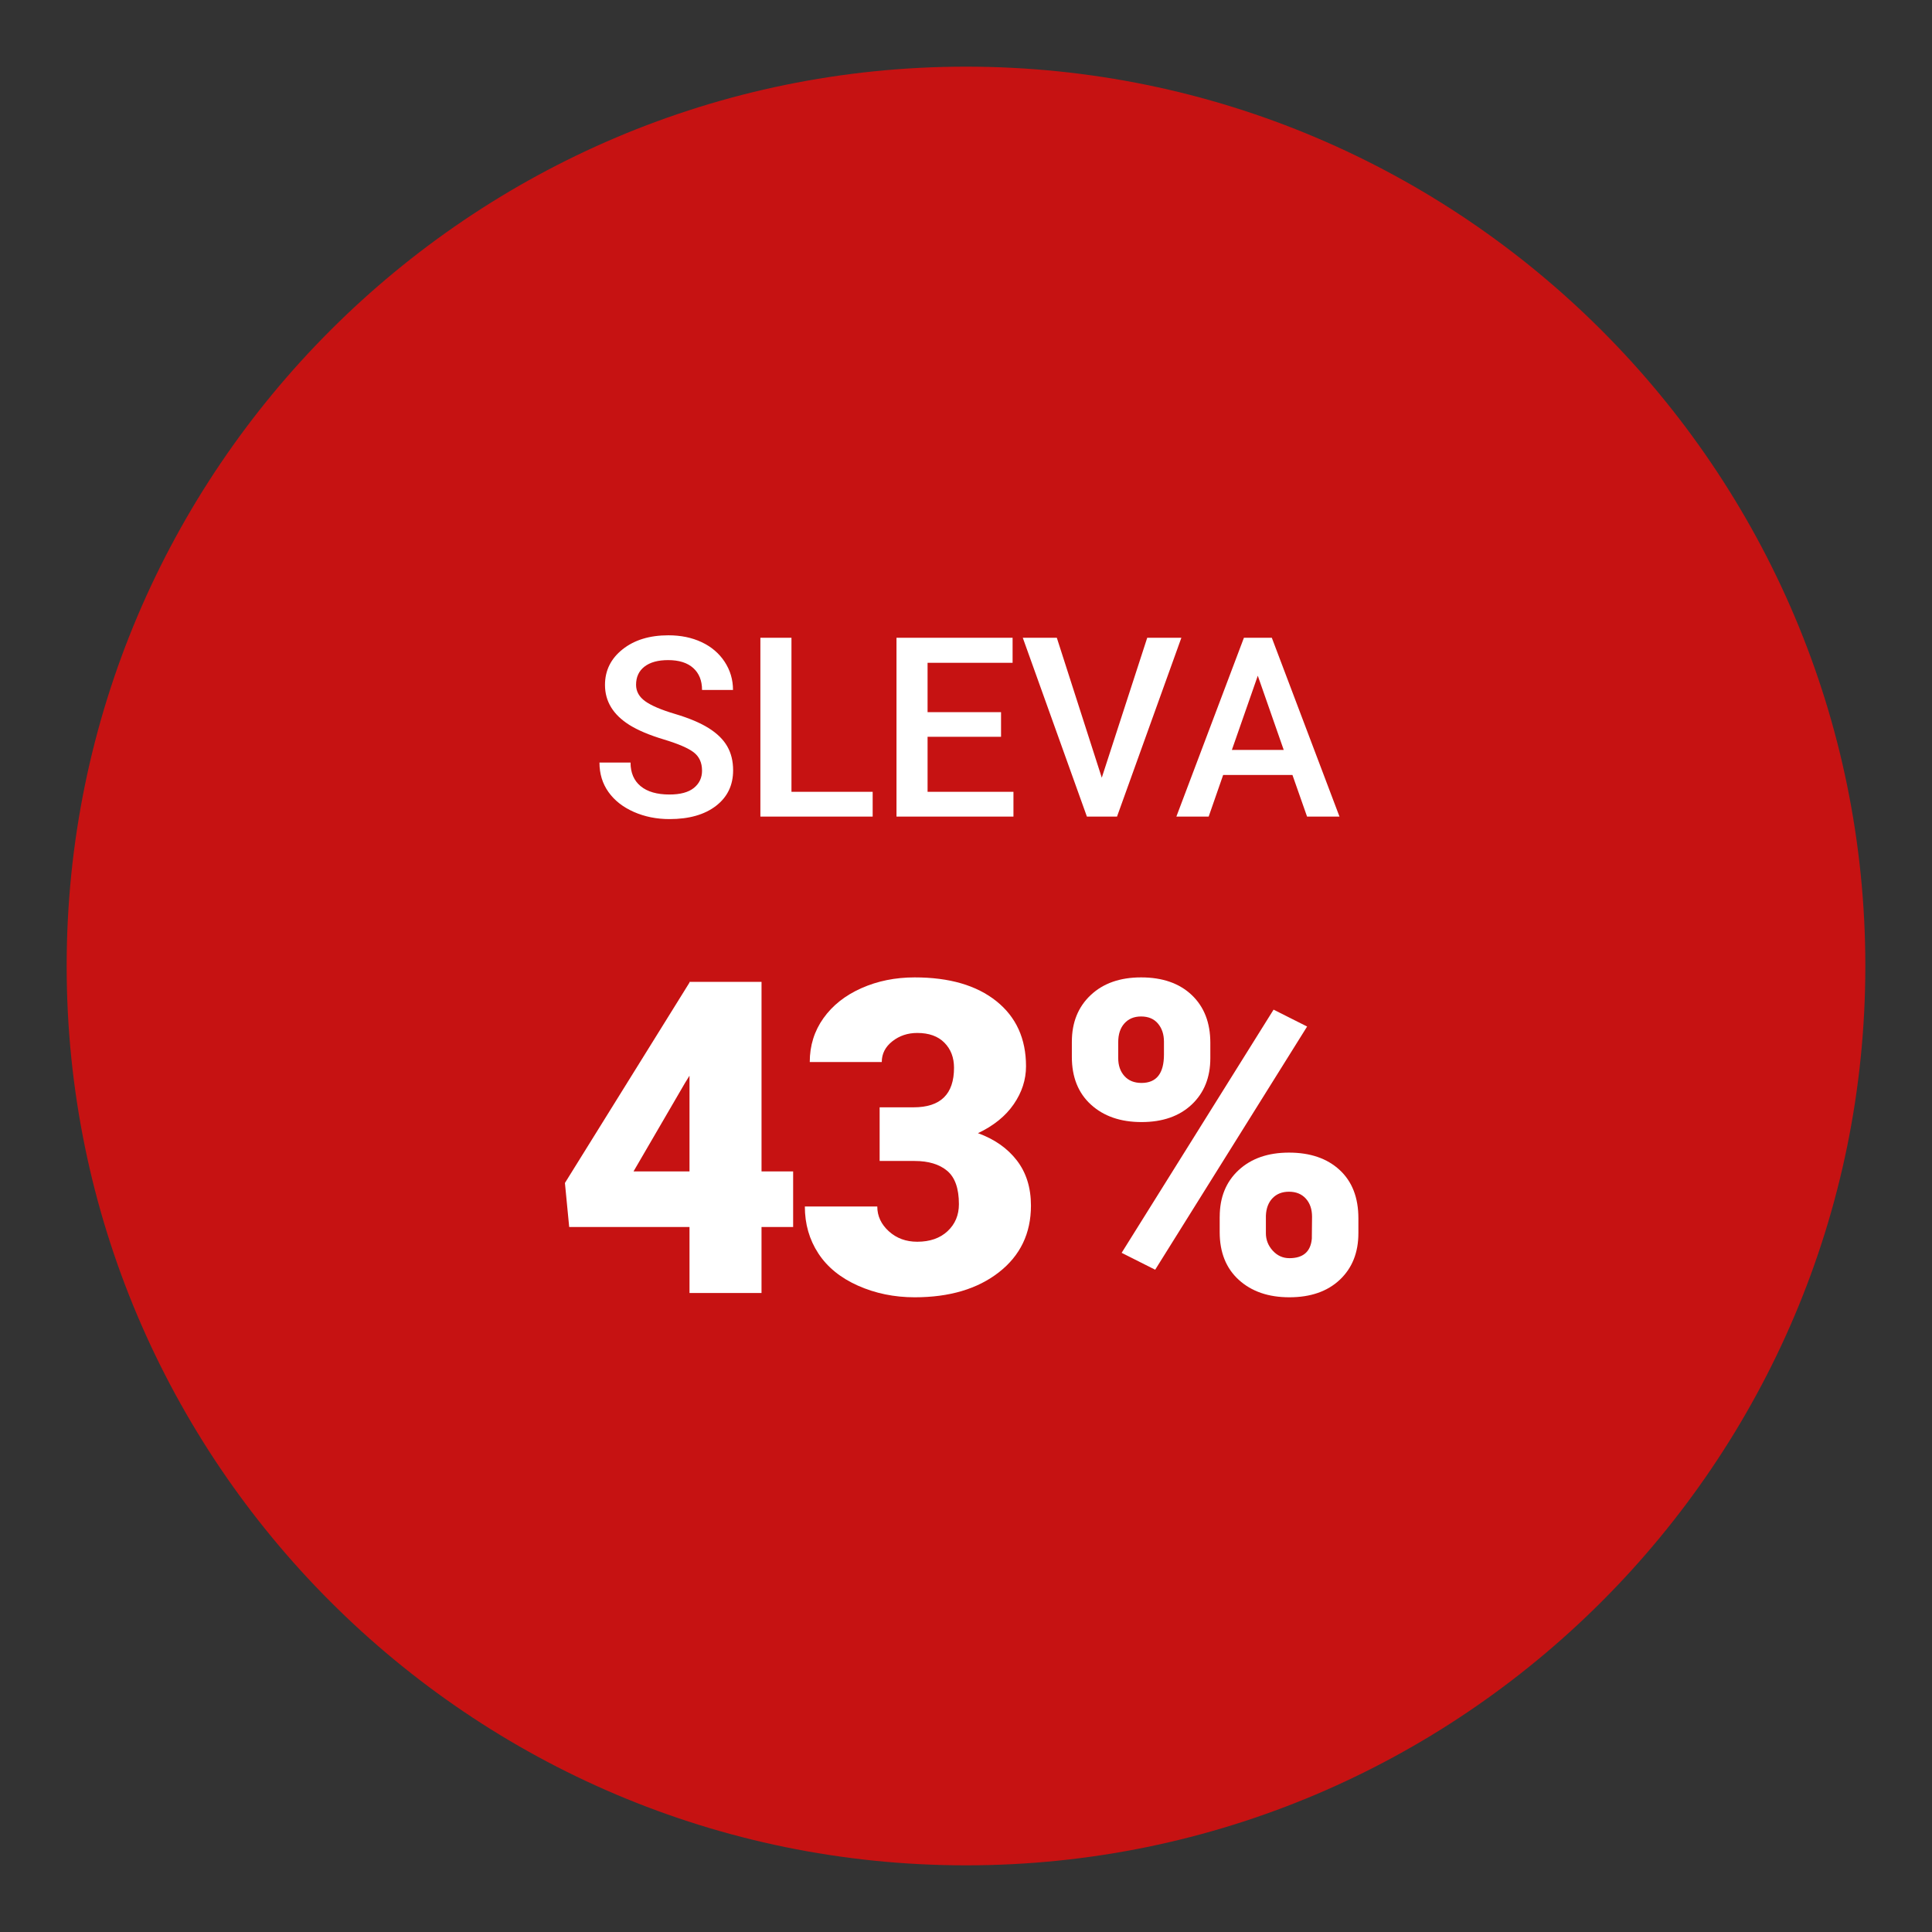
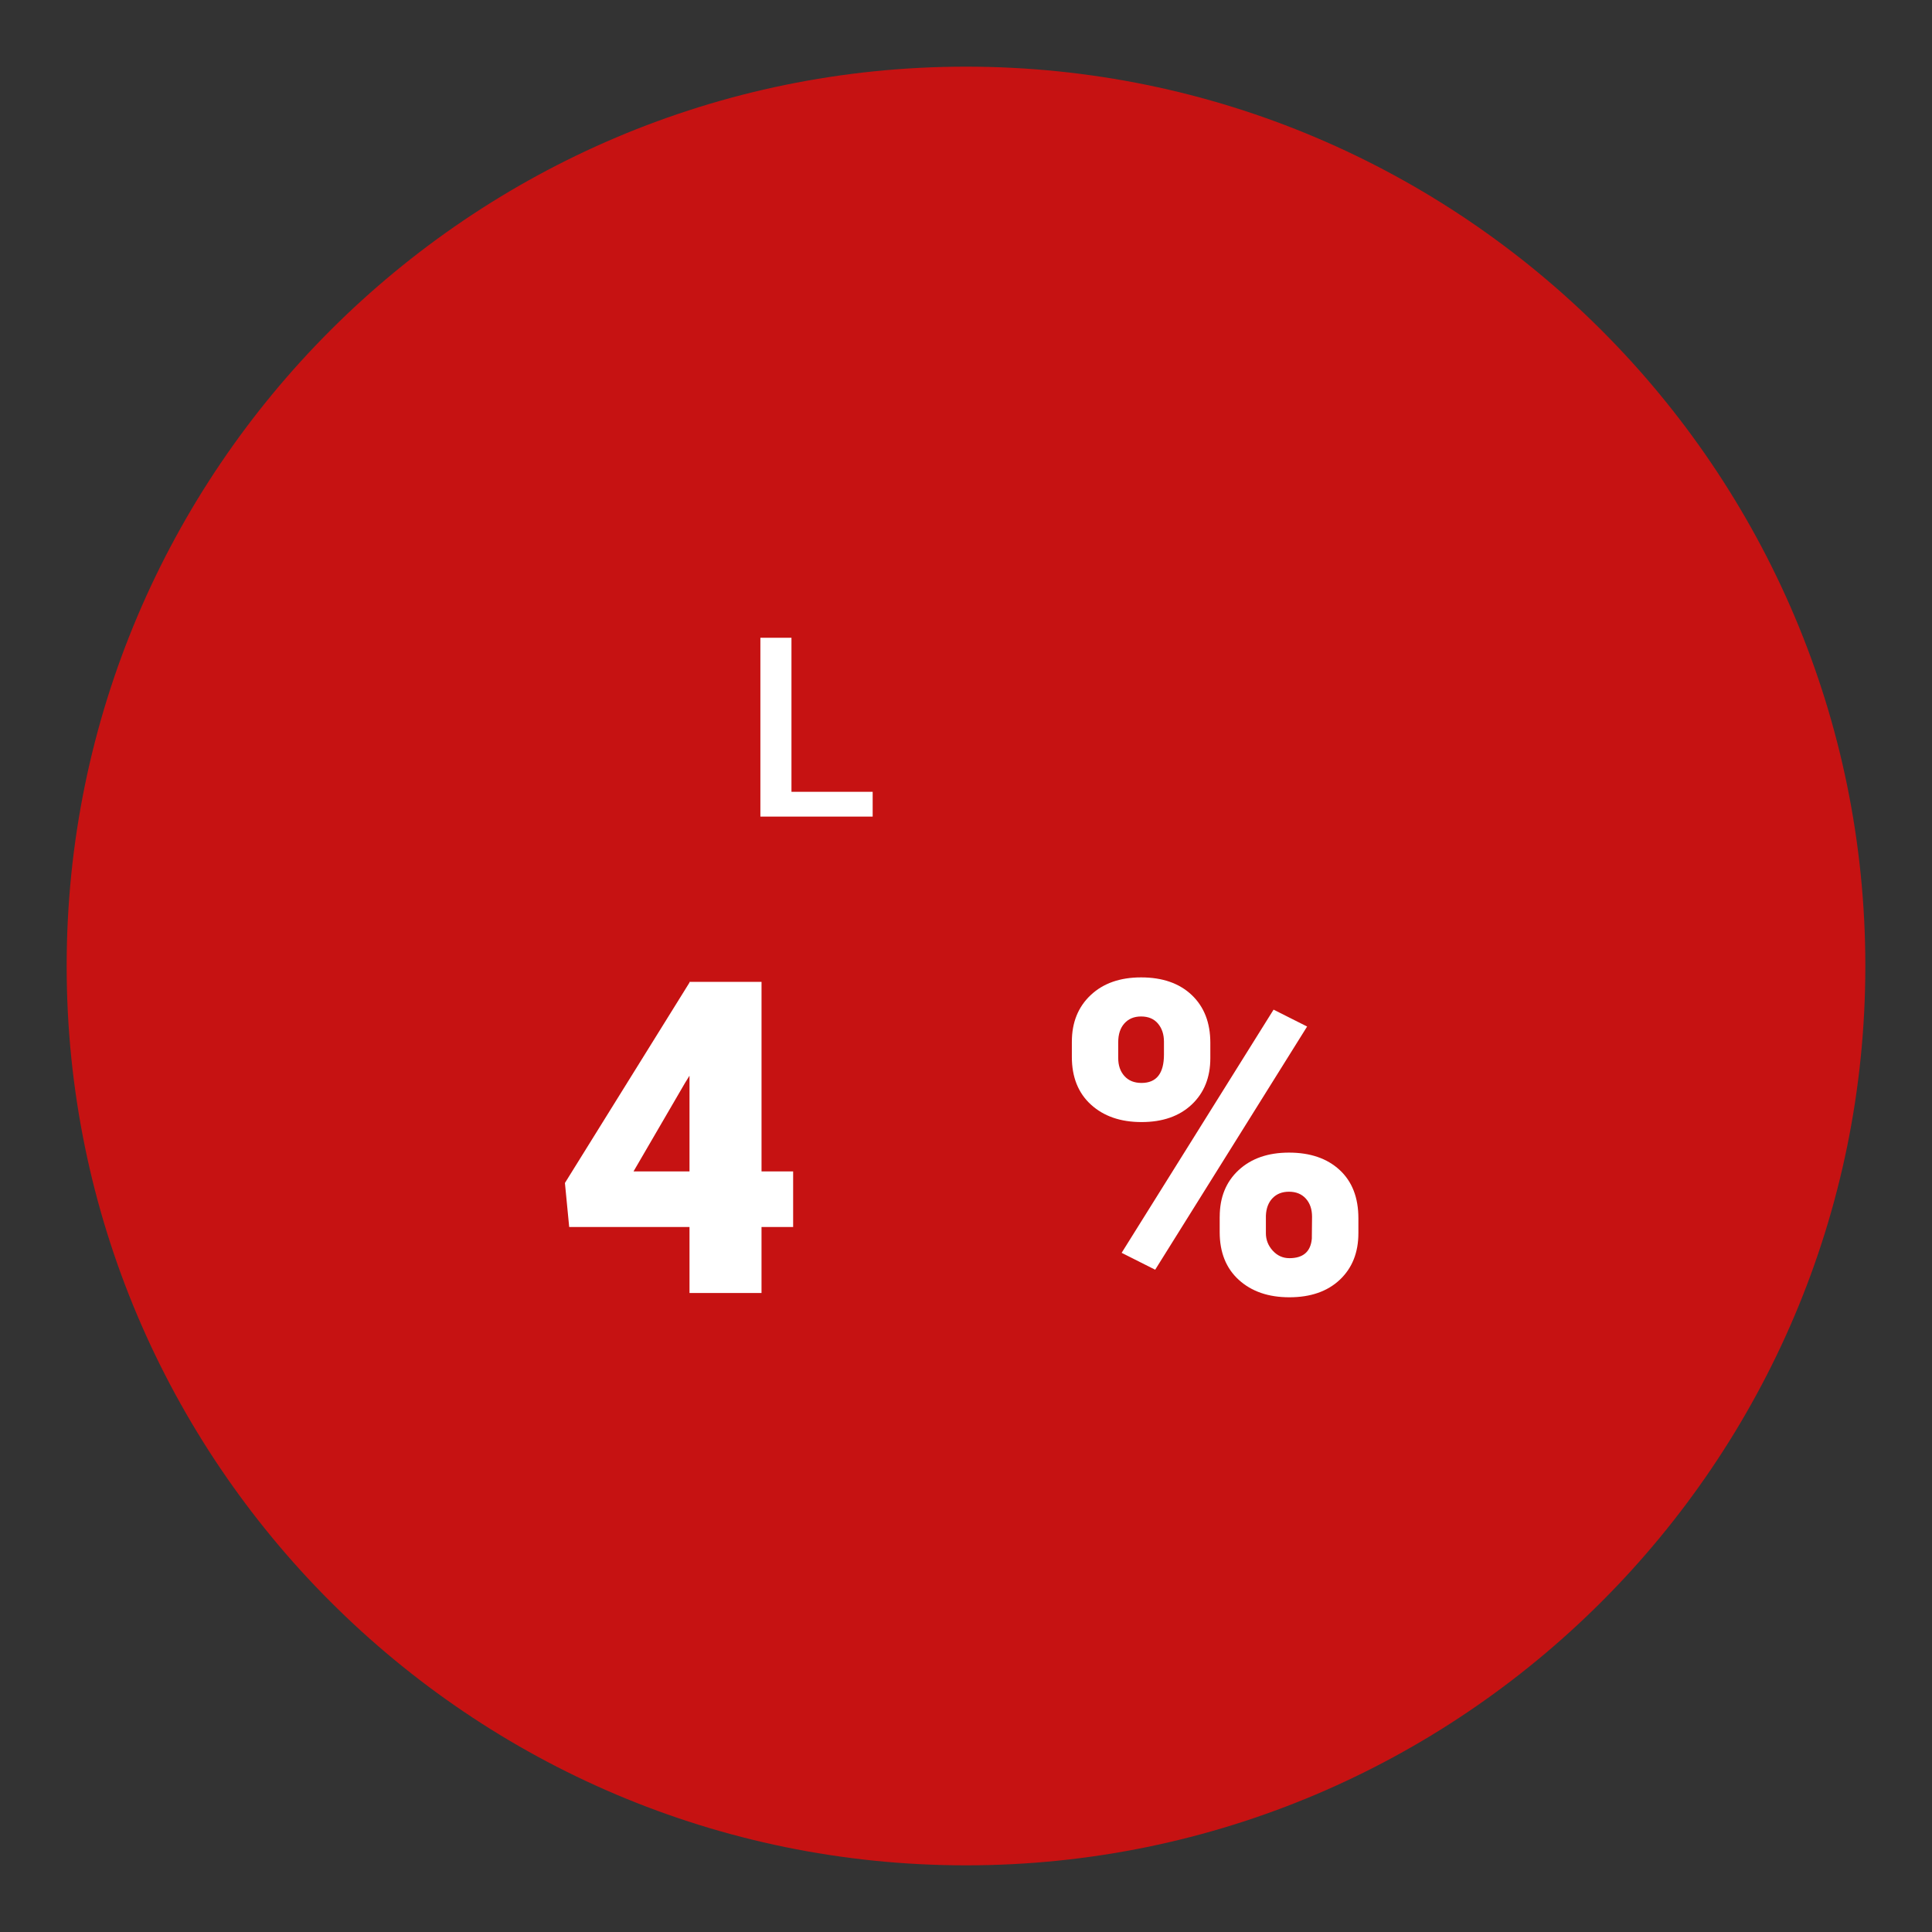
<svg xmlns="http://www.w3.org/2000/svg" id="Vrstva_1" viewBox="0 0 141.732 141.732">
  <rect x="0" y="0" width="141.732" height="141.732" fill="#333333" stroke="none" />
  <defs>
    <style>.cls-1{fill:#fff;}.cls-2{fill:#C61212;}</style>
  </defs>
  <path class="cls-2" d="m70.866,4.89C34.487,4.89,4.89,34.487,4.89,70.866s29.597,65.976,65.976,65.976,65.976-29.597,65.976-65.976S107.245,4.89,70.866,4.89Z" />
-   <path class="cls-1" d="m51.501,56.527c0-.577-.203-1.021-.608-1.334-.406-.312-1.137-.627-2.195-.946-1.057-.318-1.898-.673-2.523-1.063-1.195-.751-1.793-1.73-1.793-2.938,0-1.057.431-1.929,1.293-2.613.862-.685,1.981-1.027,3.357-1.027.914,0,1.728.168,2.442.504s1.277.815,1.686,1.438c.408.622.613,1.312.613,2.068h-2.271c0-.685-.215-1.221-.645-1.609-.43-.387-1.044-.581-1.843-.581-.745,0-1.323.159-1.735.478s-.617.763-.617,1.334c0,.48.222.882.667,1.203.444.321,1.177.634,2.199.937,1.021.304,1.842.649,2.46,1.037s1.073.832,1.361,1.334c.289.501.433,1.089.433,1.762,0,1.094-.419,1.963-1.257,2.609-.838.646-1.975.969-3.411.969-.949,0-1.822-.176-2.618-.527-.796-.352-1.415-.837-1.857-1.456-.441-.619-.662-1.34-.662-2.163h2.28c0,.745.247,1.322.739,1.73s1.199.613,2.118.613c.793,0,1.39-.161,1.789-.482.399-.322.6-.747.6-1.275Z" />
  <path class="cls-1" d="m58.062,58.087h5.957v1.82h-8.237v-13.122h2.28v11.301Z" />
-   <path class="cls-1" d="m73.437,54.049h-5.39v4.038h6.3v1.82h-8.58v-13.122h8.517v1.838h-6.237v3.623h5.39v1.802Z" />
-   <path class="cls-1" d="m80.827,57.05l3.334-10.265h2.505l-4.722,13.122h-2.208l-4.705-13.122h2.497l3.298,10.265Z" />
-   <path class="cls-1" d="m94.814,56.852h-5.083l-1.063,3.055h-2.37l4.957-13.122h2.045l4.966,13.122h-2.379l-1.073-3.055Zm-4.443-1.838h3.803l-1.902-5.443-1.901,5.443Z" />
  <path class="cls-1" d="m55.865,85.936h2.32v4.076h-2.32v4.844h-5.283v-4.844h-8.826l-.313-3.229,9.14-14.705v-.047h5.283v13.905Zm-9.39,0h4.107v-7.023l-.329.533-3.778,6.49Z" />
-   <path class="cls-1" d="m64.531,81.233h2.493c1.975,0,2.963-.966,2.963-2.9,0-.752-.235-1.366-.706-1.842-.47-.475-1.134-.713-1.991-.713-.701,0-1.309.204-1.827.611-.517.408-.776.915-.776,1.521h-5.283c0-1.202.334-2.273,1.003-3.214.669-.94,1.596-1.674,2.783-2.202,1.186-.528,2.49-.792,3.911-.792,2.54,0,4.536.58,5.989,1.74,1.452,1.16,2.179,2.754,2.179,4.781,0,.982-.3,1.91-.901,2.783s-1.476,1.581-2.625,2.124c1.212.439,2.163,1.105,2.853,1.999.689.894,1.035,1.999,1.035,3.315,0,2.038-.784,3.668-2.352,4.891-1.568,1.223-3.627,1.834-6.177,1.834-1.495,0-2.882-.285-4.162-.854-1.28-.57-2.25-1.359-2.908-2.367-.659-1.009-.988-2.156-.988-3.441h5.314c0,.701.282,1.307.846,1.819.564.512,1.259.768,2.085.768.93,0,1.672-.259,2.226-.776.554-.518.831-1.178.831-1.983,0-1.149-.288-1.964-.862-2.445-.575-.48-1.369-.721-2.383-.721h-2.571v-3.935Z" />
  <path class="cls-1" d="m78.632,76.42c0-1.411.459-2.55,1.379-3.417.919-.867,2.153-1.301,3.7-1.301,1.567,0,2.806.431,3.715,1.293s1.364,2.03,1.364,3.504v1.128c0,1.411-.455,2.545-1.364,3.402s-2.138,1.286-3.684,1.286c-1.536,0-2.772-.426-3.708-1.278-.936-.852-1.403-2.02-1.403-3.504v-1.113Zm3.401,1.203c0,.54.151.979.455,1.316.303.337.721.506,1.254.506,1.097,0,1.646-.695,1.646-2.087v-.935c0-.54-.146-.984-.439-1.332-.292-.348-.706-.522-1.238-.522-.512,0-.92.168-1.223.506-.304.338-.455.797-.455,1.379v1.168Zm2.712,15.524l-2.461-1.239,11.146-17.84,2.461,1.238-11.146,17.84Zm4.734-3.888c0-1.421.462-2.561,1.387-3.418.925-.856,2.156-1.285,3.692-1.285,1.557,0,2.795.423,3.715,1.27.919.847,1.379,2.028,1.379,3.543v1.098c0,1.421-.455,2.561-1.364,3.417s-2.143,1.285-3.7,1.285c-1.536,0-2.772-.426-3.708-1.277-.936-.852-1.403-2.02-1.403-3.504v-1.128Zm3.386,1.203c0,.488.167.917.502,1.285s.742.553,1.223.553c1.014,0,1.562-.478,1.646-1.433l.016-1.604c0-.551-.151-.995-.455-1.332s-.716-.506-1.238-.506c-.502,0-.904.159-1.207.475-.303.317-.465.745-.486,1.285v1.277Z" />
</svg>